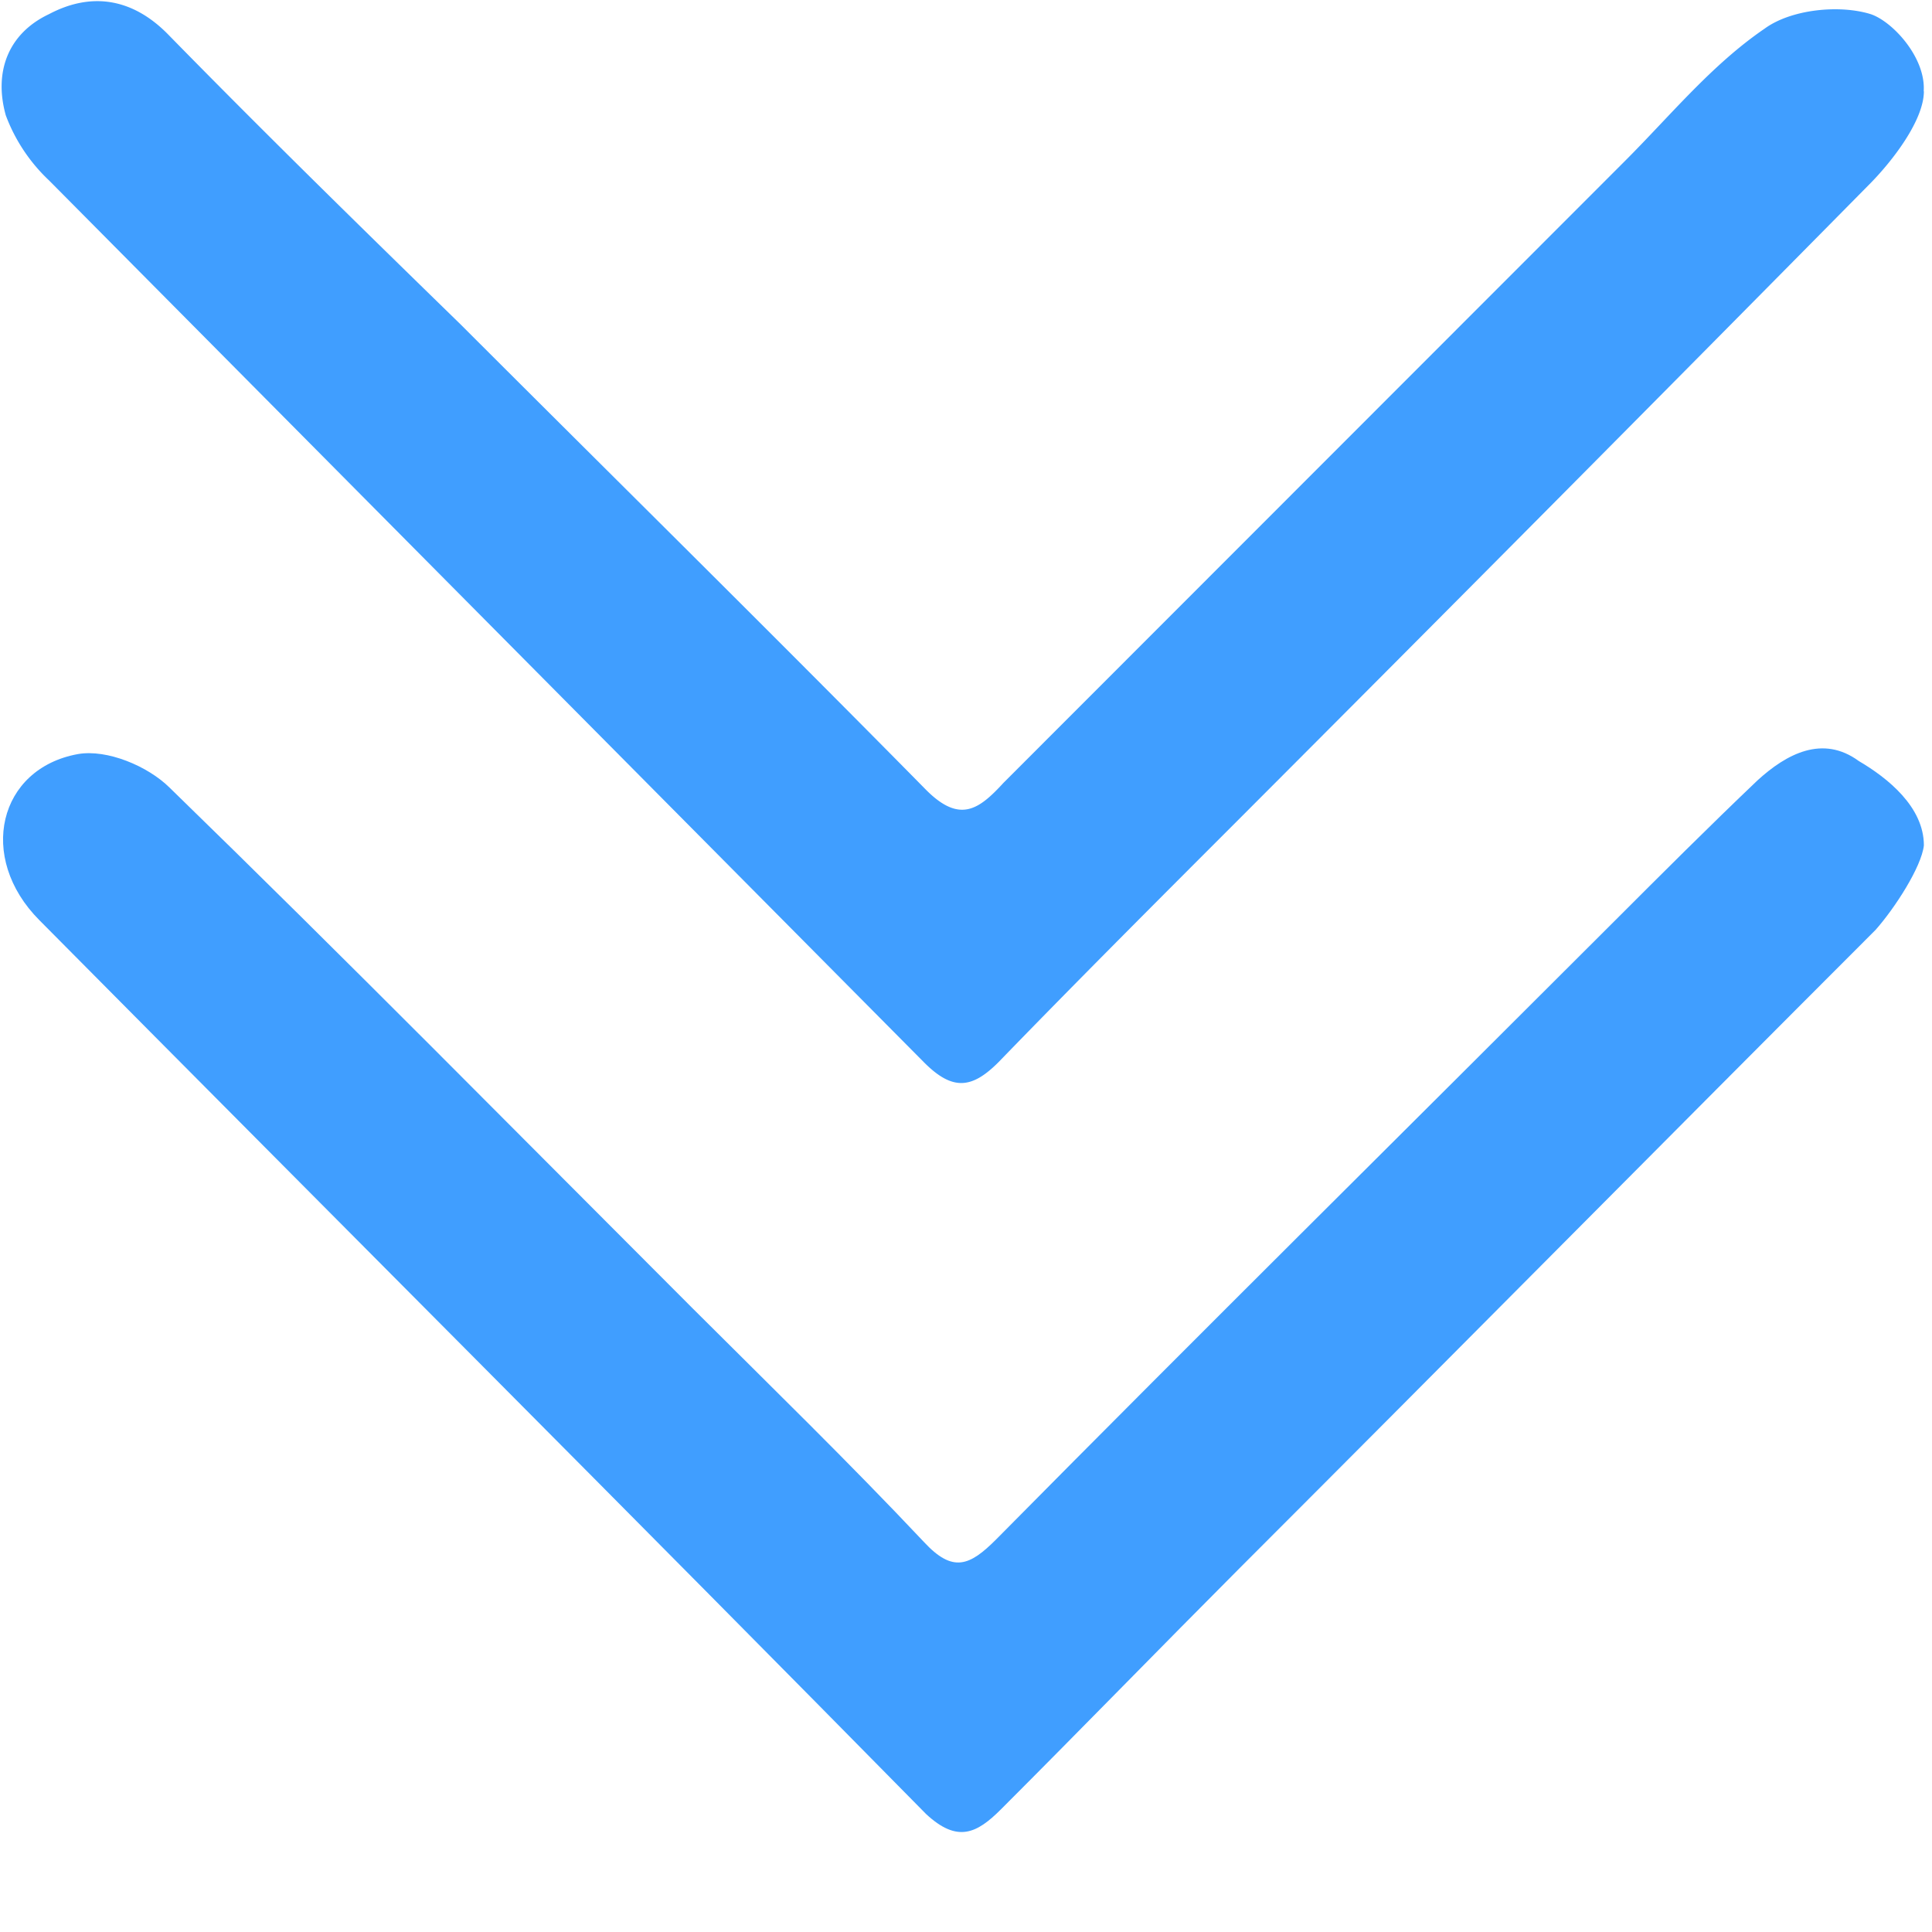
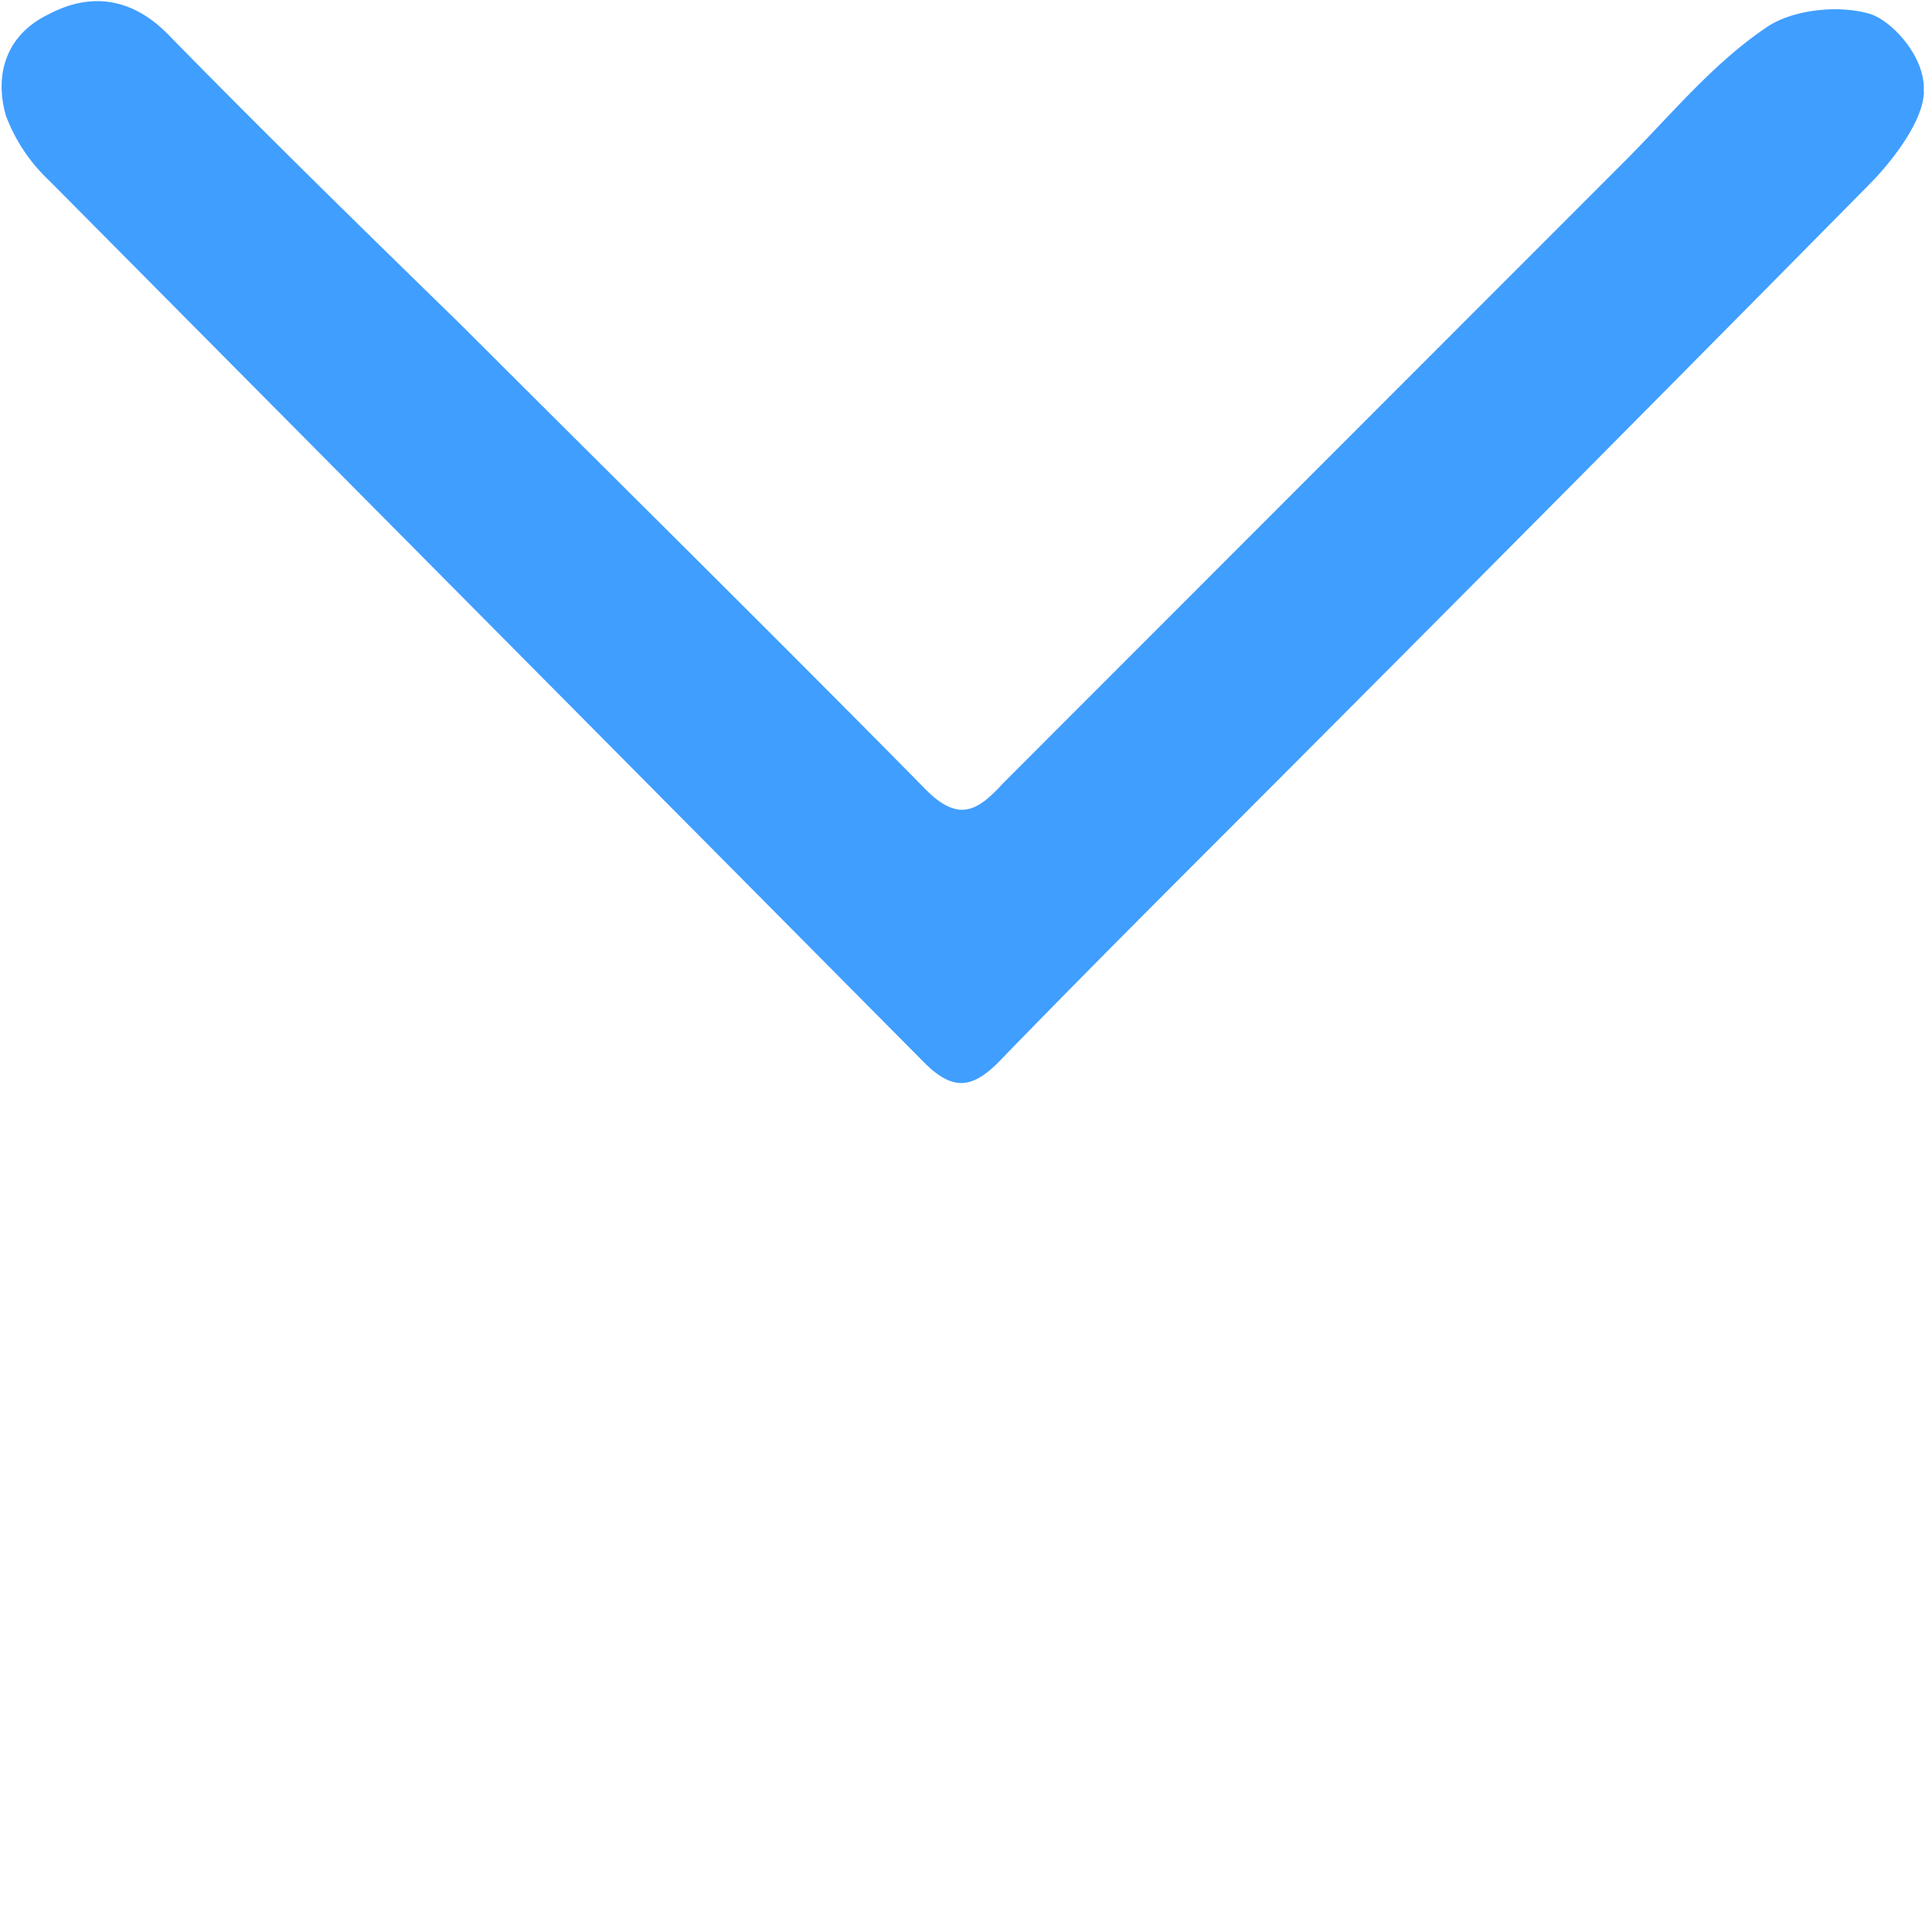
<svg xmlns="http://www.w3.org/2000/svg" t="1735622946661" class="icon" viewBox="0 0 1024 1024" version="1.1" p-id="15219" width="200" height="200">
-   <path d="M1019.699 448.102c-1.331 11.469-15.36 33.178-25.6 44.749C881.766 605.184 769.331 718.848 656.896 831.283c-42.086 42.189-84.275 85.606-126.362 127.693-12.8 12.8-23.04 17.92-39.629 2.56C335.053 803.226 177.971 646.144 20.89 487.731c-33.178-33.28-21.709-80.486 20.48-88.064 15.36-2.662 36.966 6.349 48.538 17.818 93.184 90.624 185.139 183.91 277.094 275.866 40.96 40.858 82.944 81.715 122.675 123.904 15.36 16.589 24.269 12.698 38.298-1.331 108.544-109.773 218.419-218.419 326.963-326.963 25.6-25.6 51.098-51.098 76.595-75.366 15.36-14.029 34.509-24.269 53.658-10.24 15.36 9.011 34.509 24.371 34.509 44.749z" fill="#409EFF" p-id="15220" />
  <path d="M1019.699 48.333c0 15.36-16.589 37.069-29.389 49.869A82976.154 82976.154 0 0 1 655.667 435.2c-42.189 42.189-85.606 85.606-126.464 127.795-14.029 14.029-24.269 15.36-39.526 0L26.01 95.642A91.034 91.034 0 0 1 3.072 61.133C-3.379 38.093 4.301 17.715 26.01 7.475c21.709-11.469 43.418-8.909 62.566 10.24 51.2 52.326 103.424 103.424 155.853 154.522 81.715 81.715 164.762 163.533 246.477 246.477 17.92 17.92 28.058 10.24 40.96-3.789L861.184 85.402c24.269-24.269 46.08-51.098 74.138-70.246 14.029-10.24 39.526-12.8 56.115-7.68 11.571 3.789 29.389 23.04 28.16 40.96z" fill="#409EFF" p-id="15221" />
</svg>